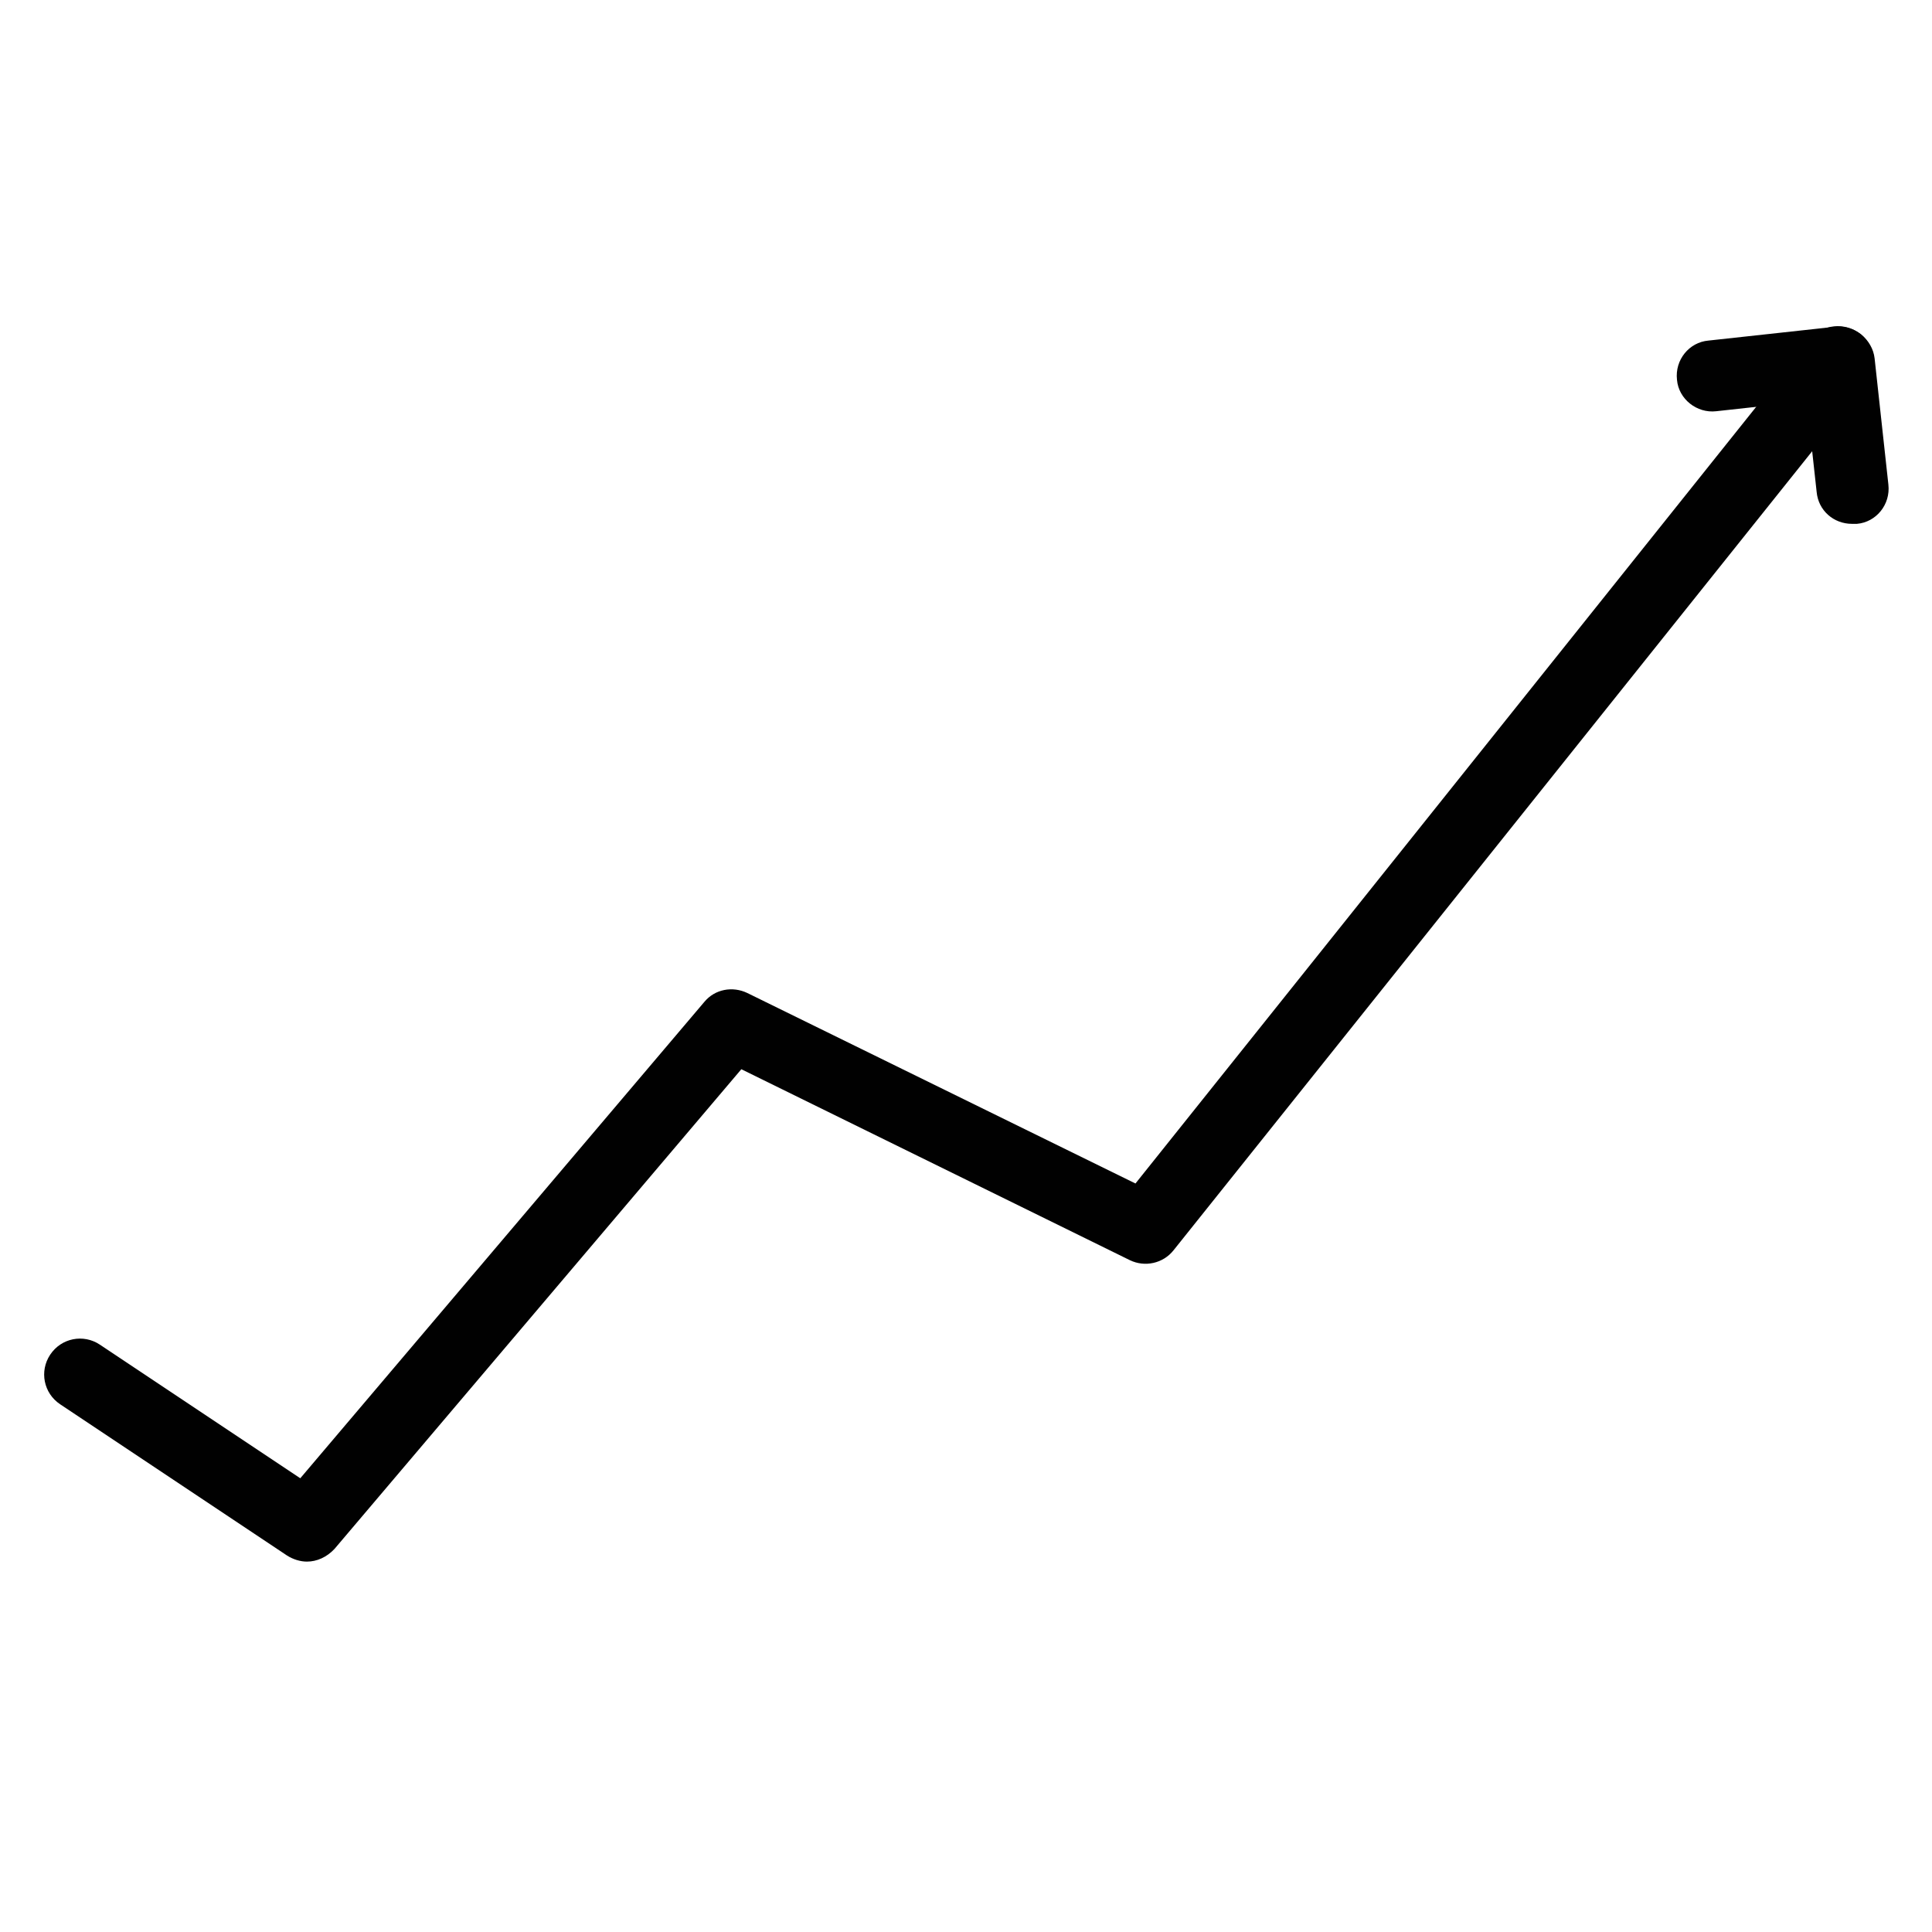
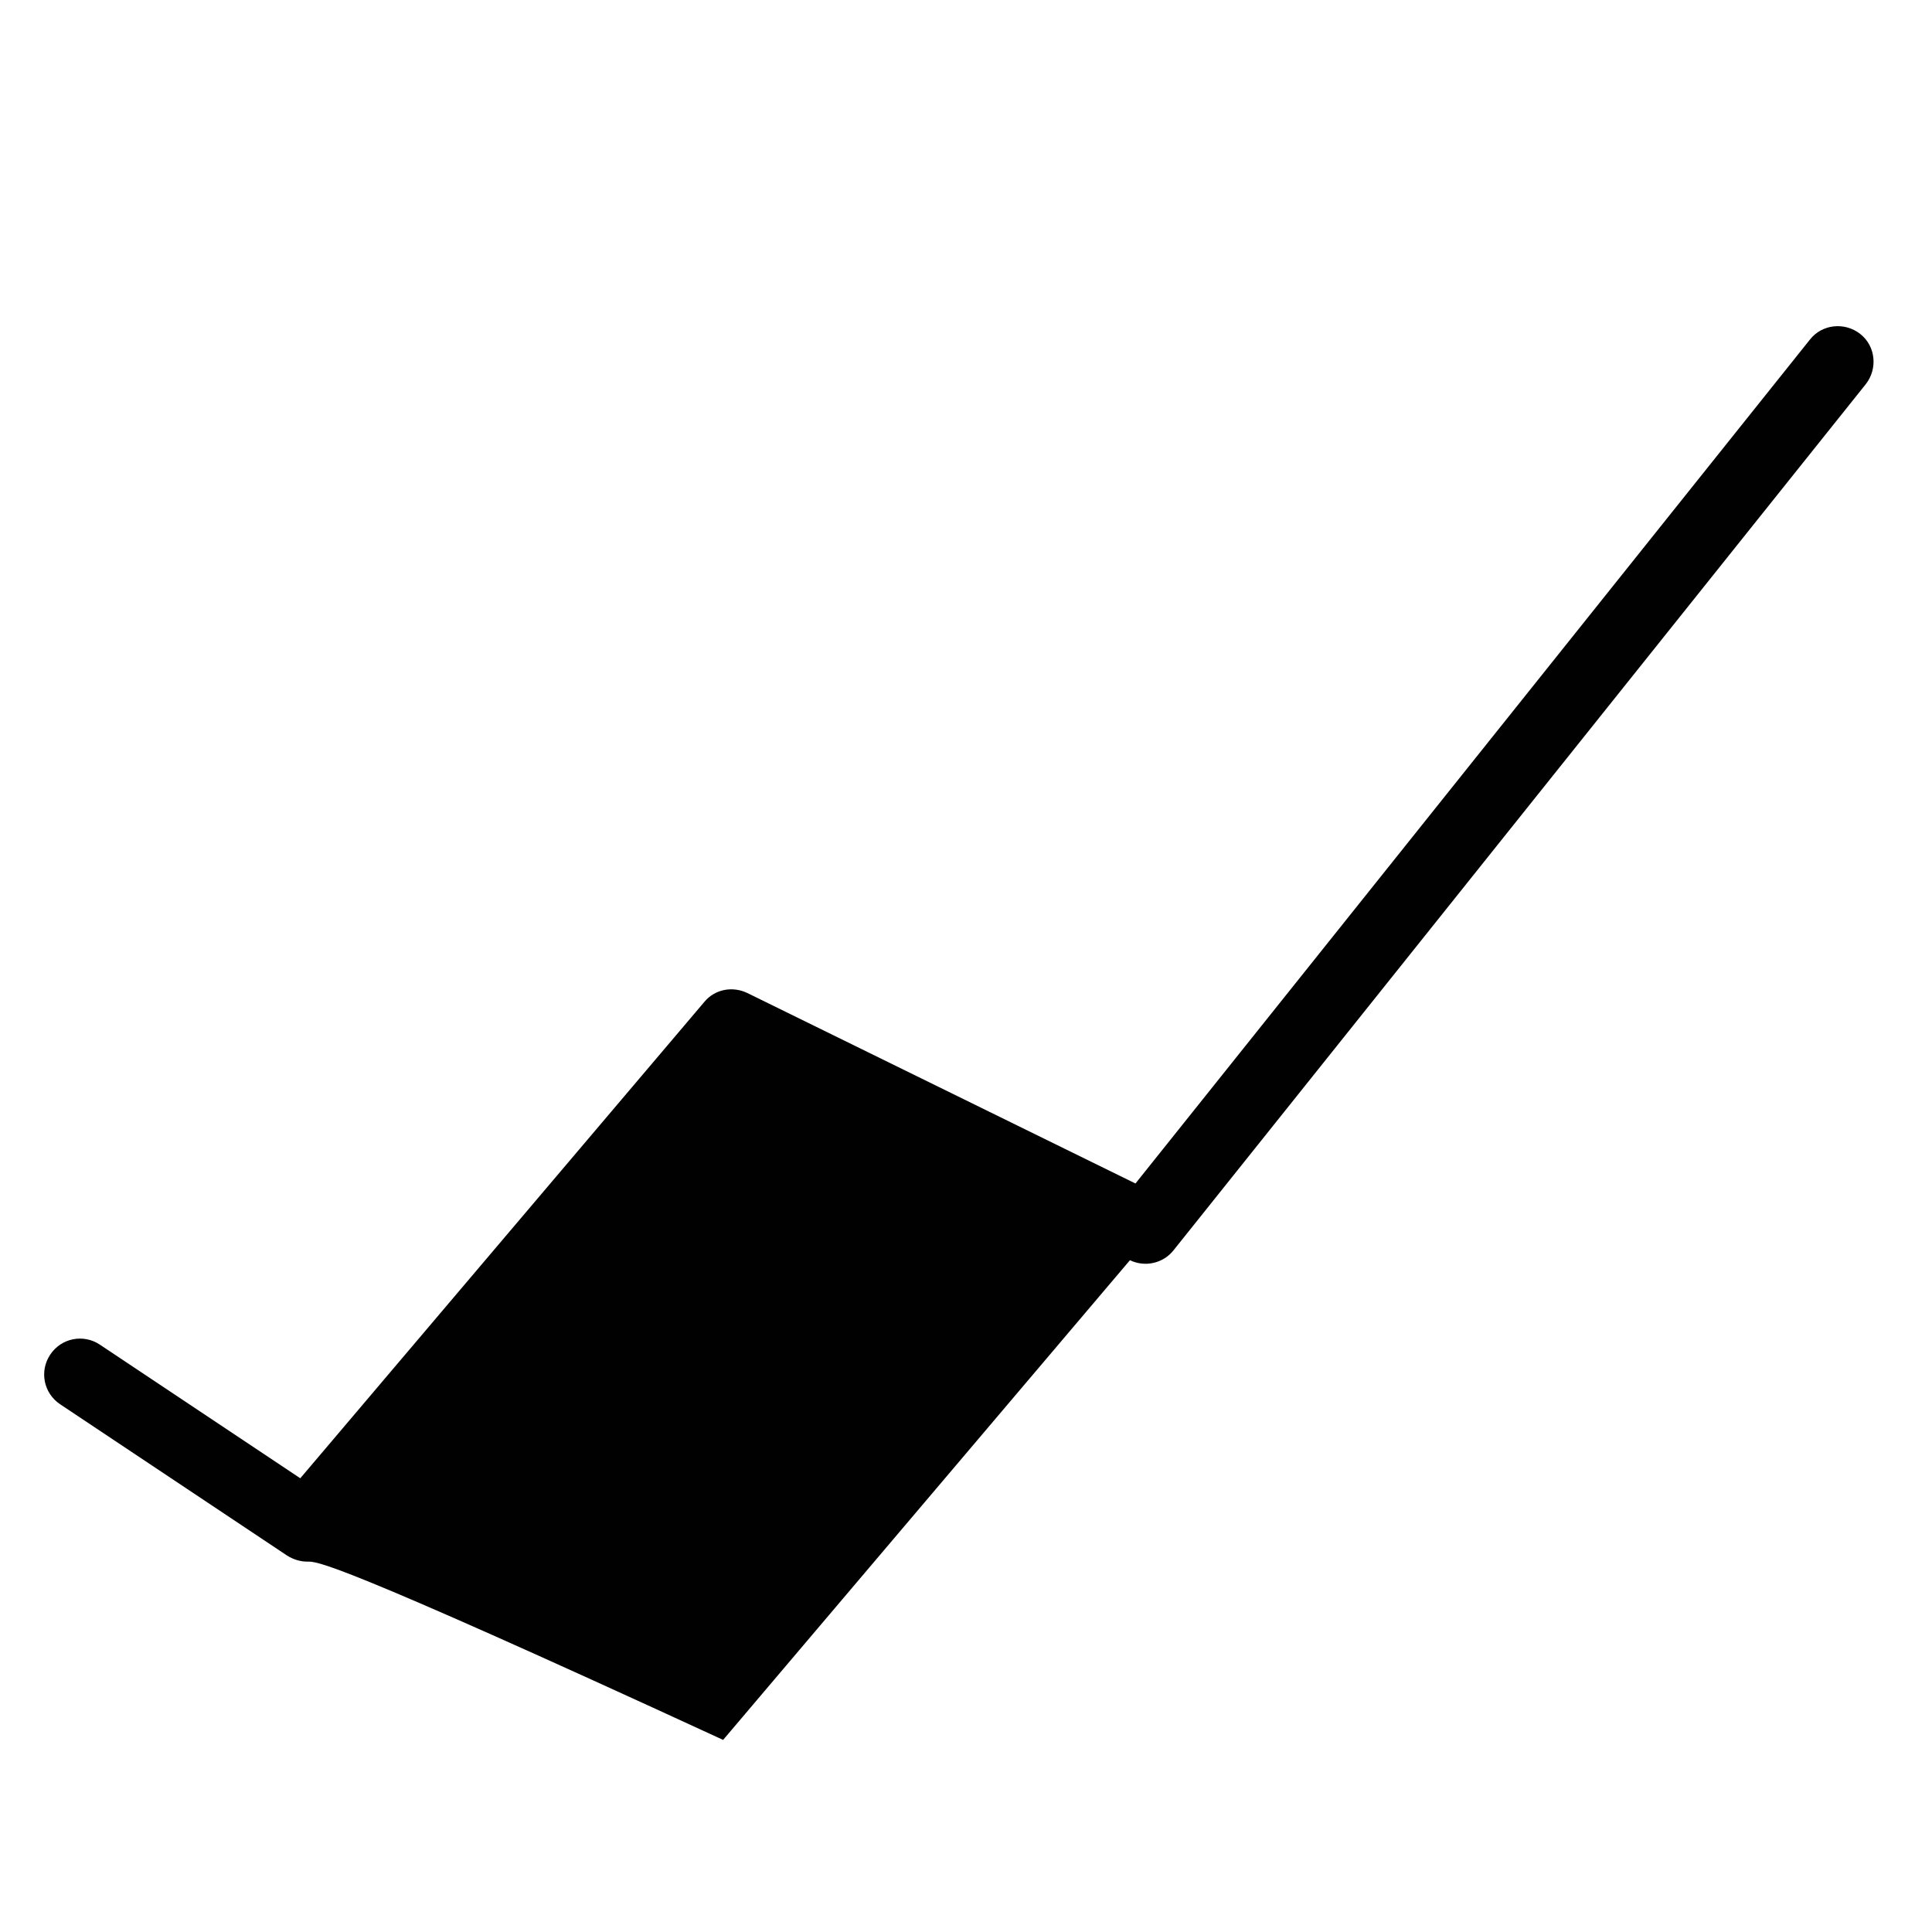
<svg xmlns="http://www.w3.org/2000/svg" version="1.1" id="Layer_1" x="0px" y="0px" viewBox="0 0 350 350" style="enable-background:new 0 0 350 350;" xml:space="preserve">
  <style type="text/css">
	.st0{fill:#010101;}
</style>
  <g id="Path_232">
-     <path class="st0" d="M335.5,94.9c-3.3,0-6.1-2.4-6.4-5.8l-1.8-16.4l-16.4,1.8c-3.5,0.4-6.8-2.2-7.1-5.7c-0.4-3.6,2.2-6.8,5.7-7.1   l22.9-2.5c1.7-0.2,3.4,0.3,4.8,1.4c1.3,1.1,2.2,2.6,2.4,4.3l2.5,22.9c0.4,3.6-2.2,6.8-5.7,7.1C336,94.9,335.8,94.9,335.5,94.9z" />
-   </g>
+     </g>
  <g id="Path_233">
-     <path class="st0" d="M55.6,282.9c-1.2,0-2.5-0.4-3.6-1.1l-41.1-27.4c-3-2-3.8-6-1.8-9c2-3,6-3.8,9-1.8l36.3,24.2l73.2-86.3   c1.9-2.3,5.1-2.9,7.8-1.6l70.3,34.5L327.9,61.5c2.2-2.8,6.3-3.2,9.1-1c2.8,2.2,3.2,6.3,1,9.1L212.6,226.5c-1.9,2.4-5.2,3.1-7.9,1.8   l-70.4-34.6l-73.7,86.9C59.2,282.1,57.4,282.9,55.6,282.9z" />
+     <path class="st0" d="M55.6,282.9c-1.2,0-2.5-0.4-3.6-1.1l-41.1-27.4c-3-2-3.8-6-1.8-9c2-3,6-3.8,9-1.8l36.3,24.2l73.2-86.3   c1.9-2.3,5.1-2.9,7.8-1.6l70.3,34.5L327.9,61.5c2.2-2.8,6.3-3.2,9.1-1c2.8,2.2,3.2,6.3,1,9.1L212.6,226.5c-1.9,2.4-5.2,3.1-7.9,1.8   l-73.7,86.9C59.2,282.1,57.4,282.9,55.6,282.9z" />
  </g>
</svg>